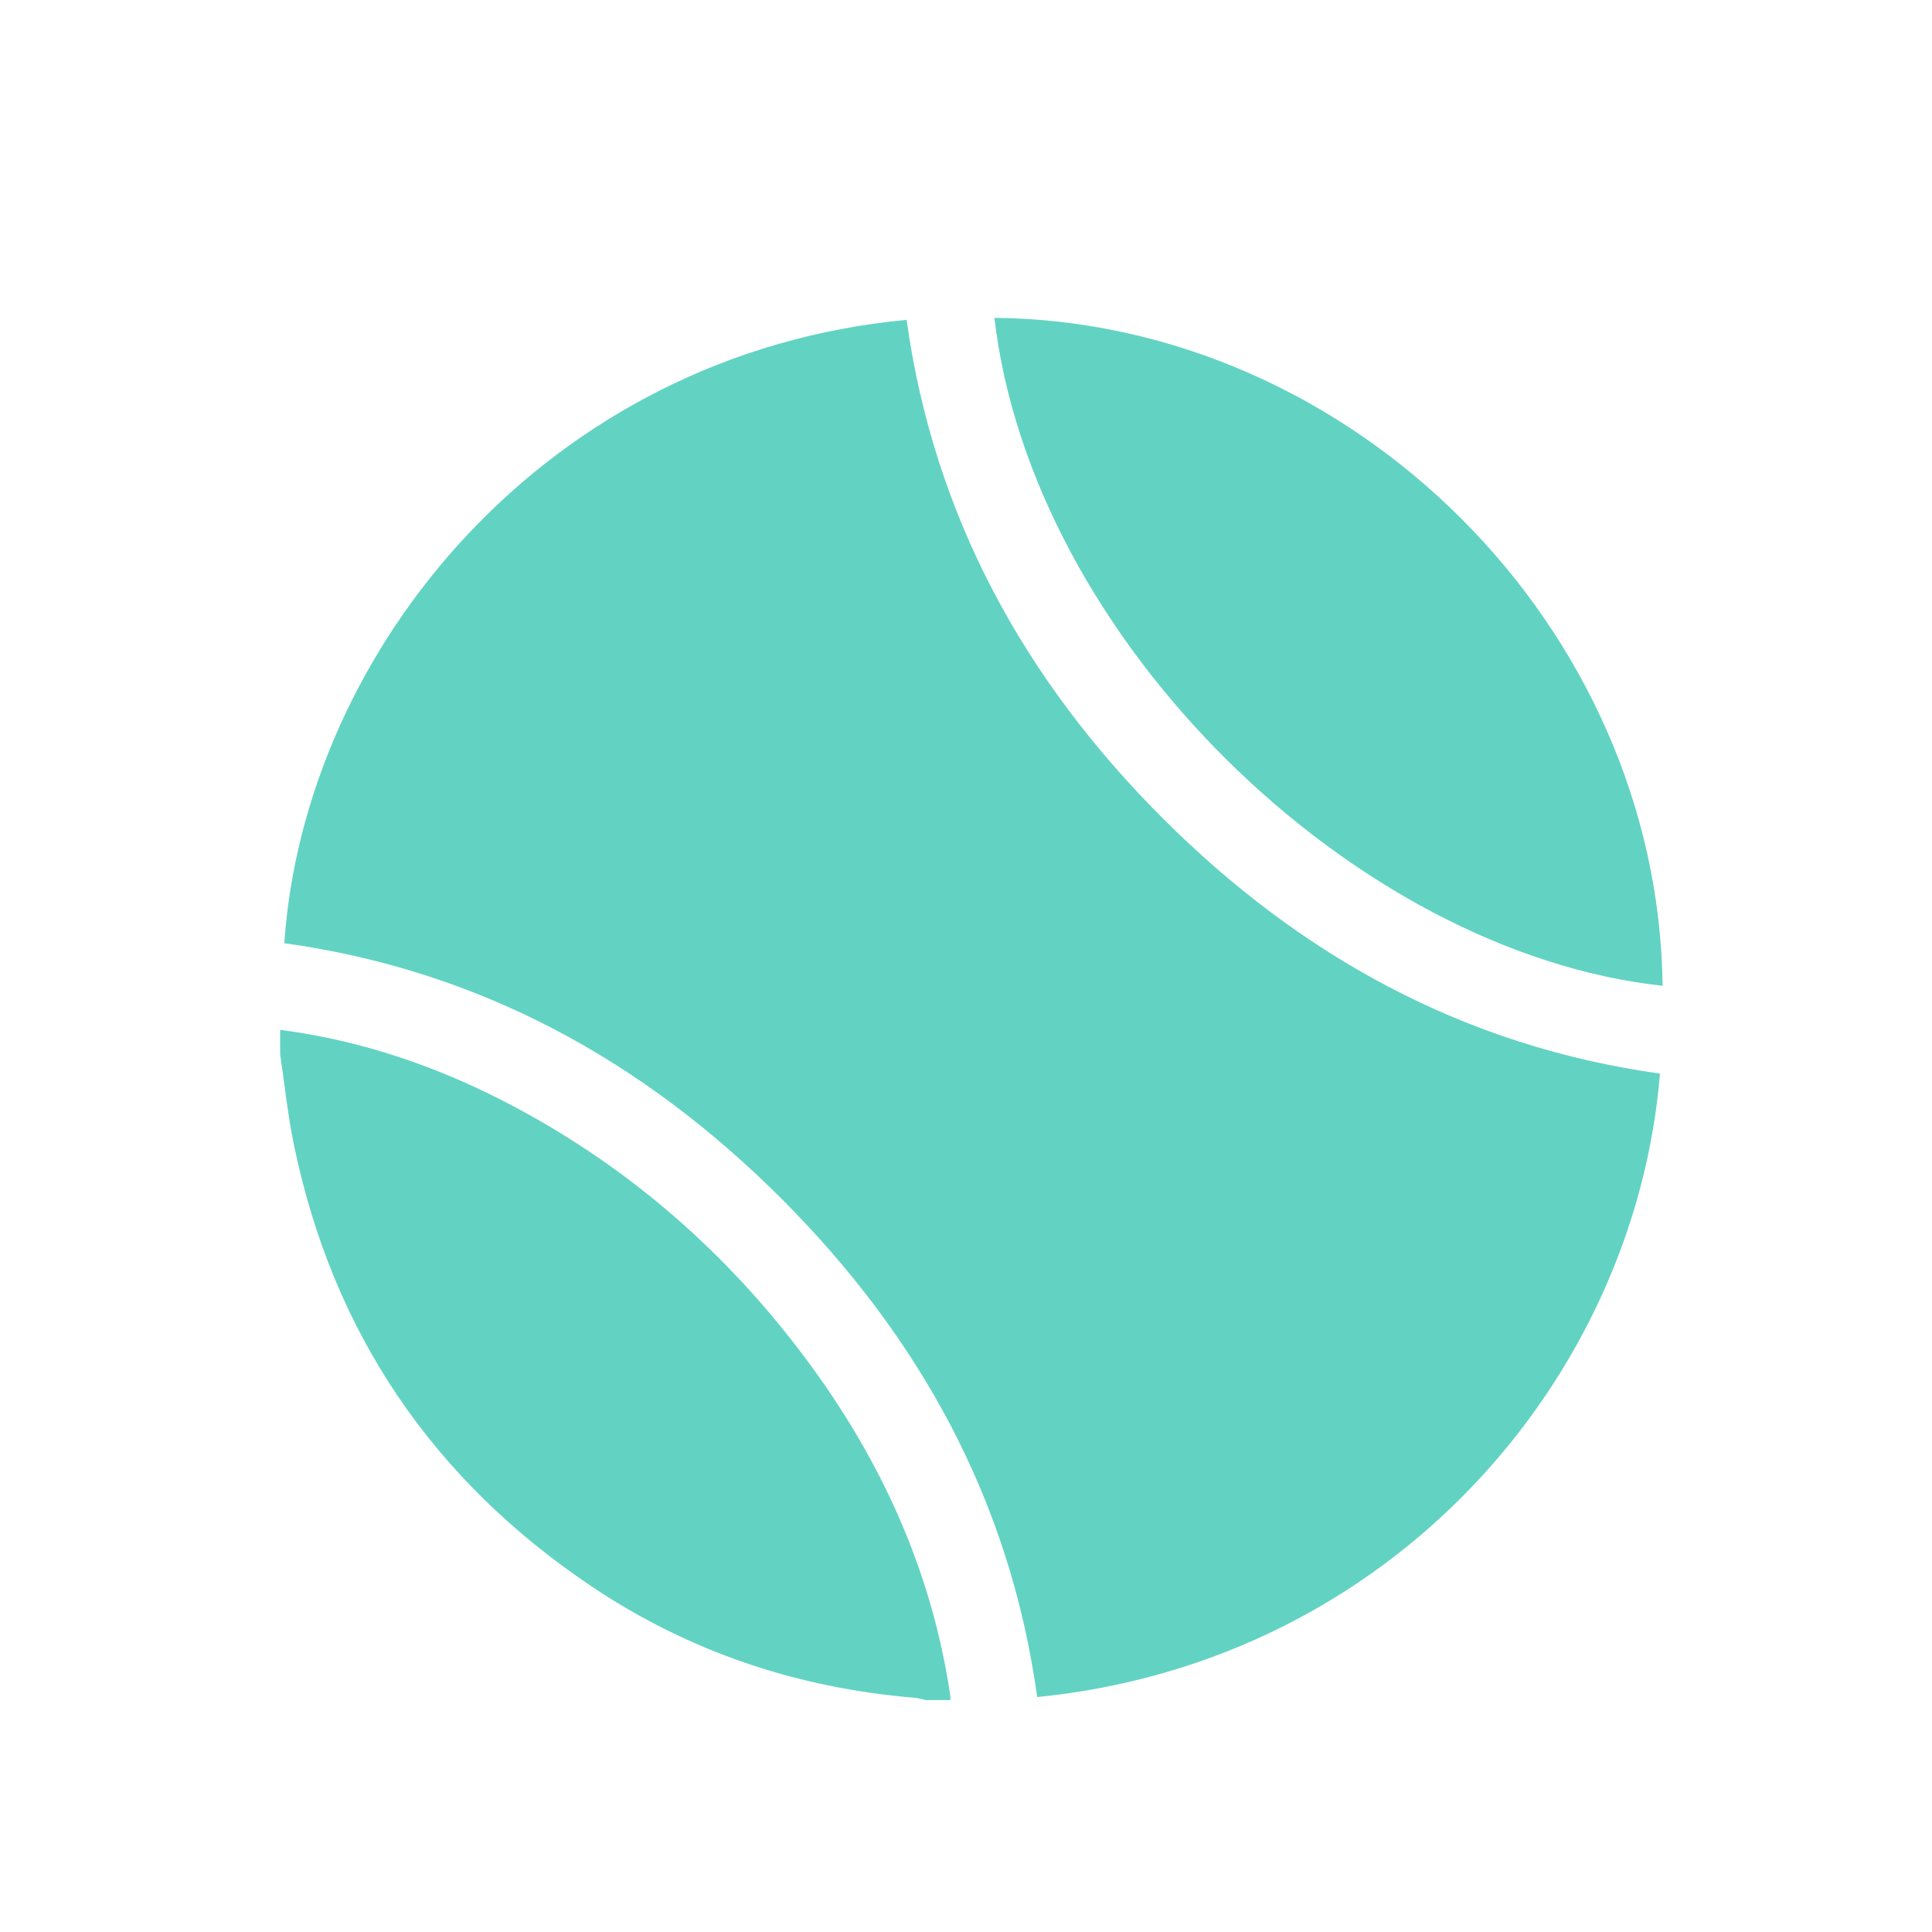
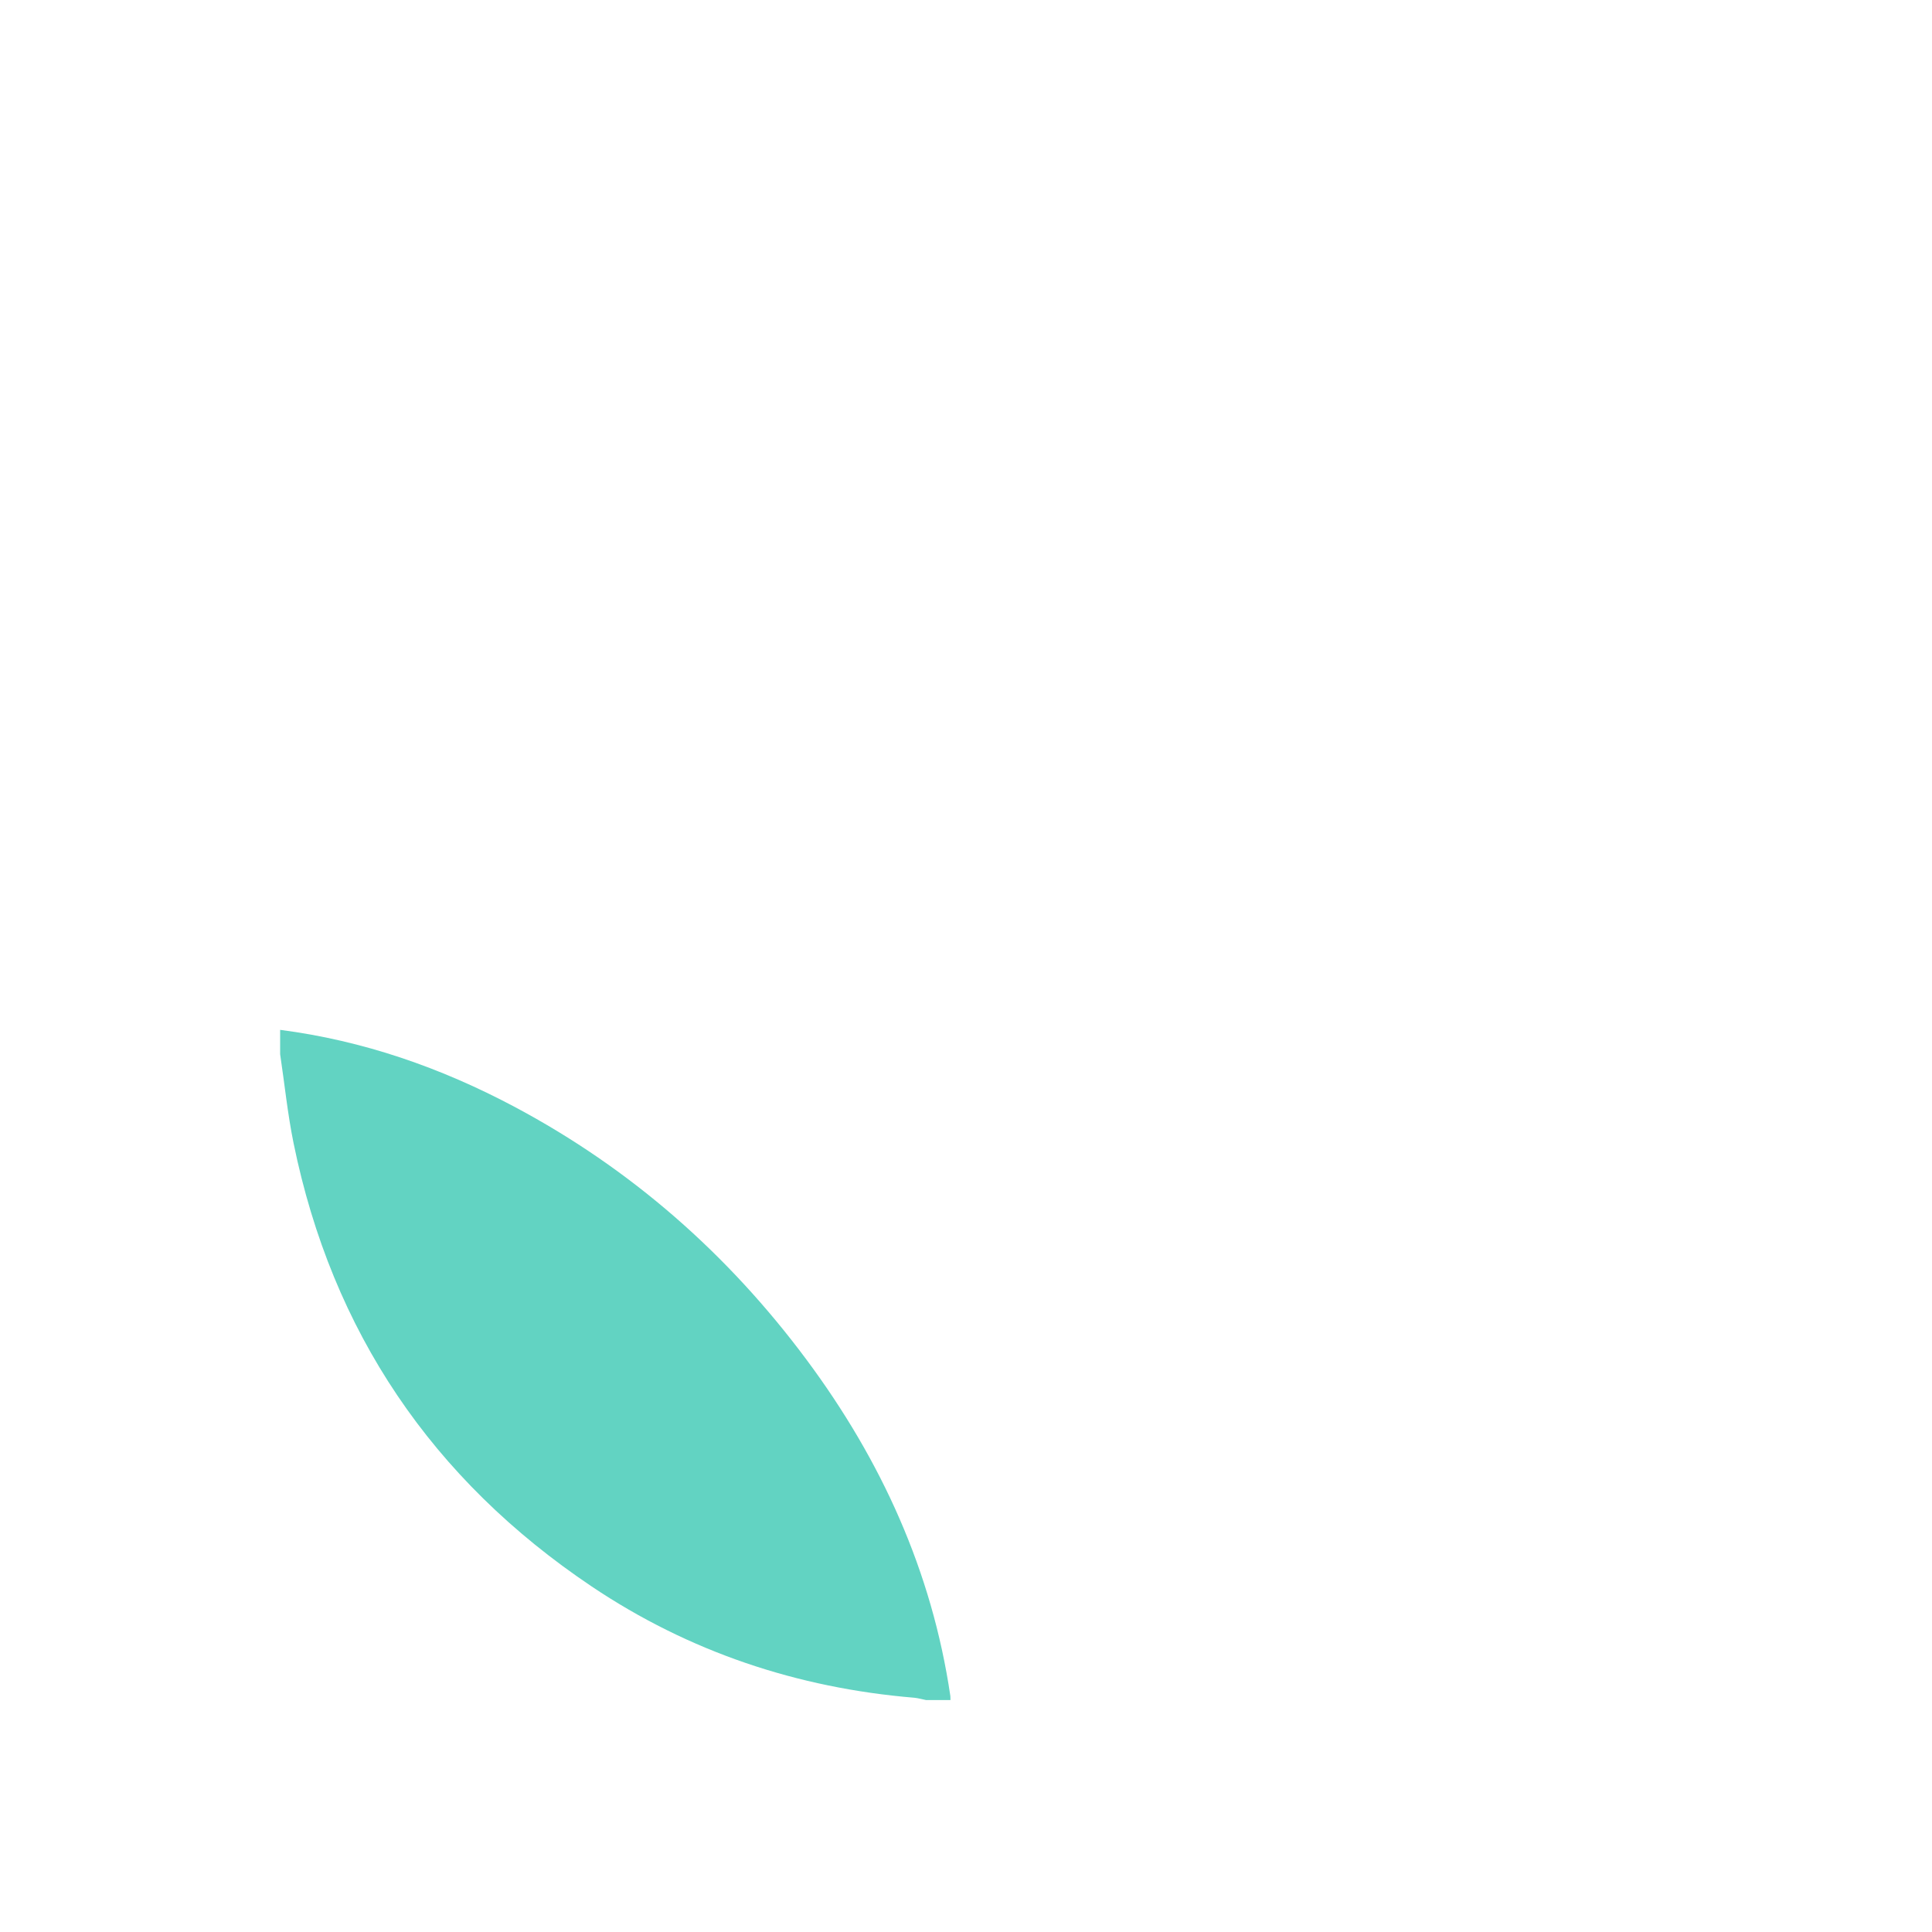
<svg xmlns="http://www.w3.org/2000/svg" id="Ebene_1" viewBox="0 0 200 200">
  <defs>
    <style>
      .cls-1 {
        fill: #62d3c2;
      }
    </style>
  </defs>
  <path class="cls-1" d="M29,106.61c8.59,1.11,16.63,3.91,24.25,7.96,12.08,6.43,22.12,15.26,30.26,26.21,7.72,10.39,12.97,21.89,14.87,34.79.02.14,0,.28.01.42h-2.52c-.41-.08-.81-.2-1.22-.24-12.11-1.01-23.31-4.75-33.4-11.52-16.5-11.08-26.87-26.37-30.86-45.89-.62-3.04-.93-6.14-1.39-9.21,0-.84,0-1.68,0-2.52Z" />
-   <path class="cls-1" d="M107.37,175.69c-2.8-20.34-12.17-37.28-26.45-51.58-14.29-14.3-31.24-23.66-51.49-26.47,2.08-30.37,27.14-61.03,64.42-64.53,2.82,20.27,12.18,37.27,26.51,51.59,14.29,14.29,31.26,23.62,51.48,26.44-2.58,31.54-27.72,60.87-64.47,64.54Z" />
-   <path class="cls-1" d="M172.11,102.05c-32.02-3.49-65.3-35.91-69.17-69.15,37.09.37,68.74,32.01,69.17,69.15Z" />
</svg>